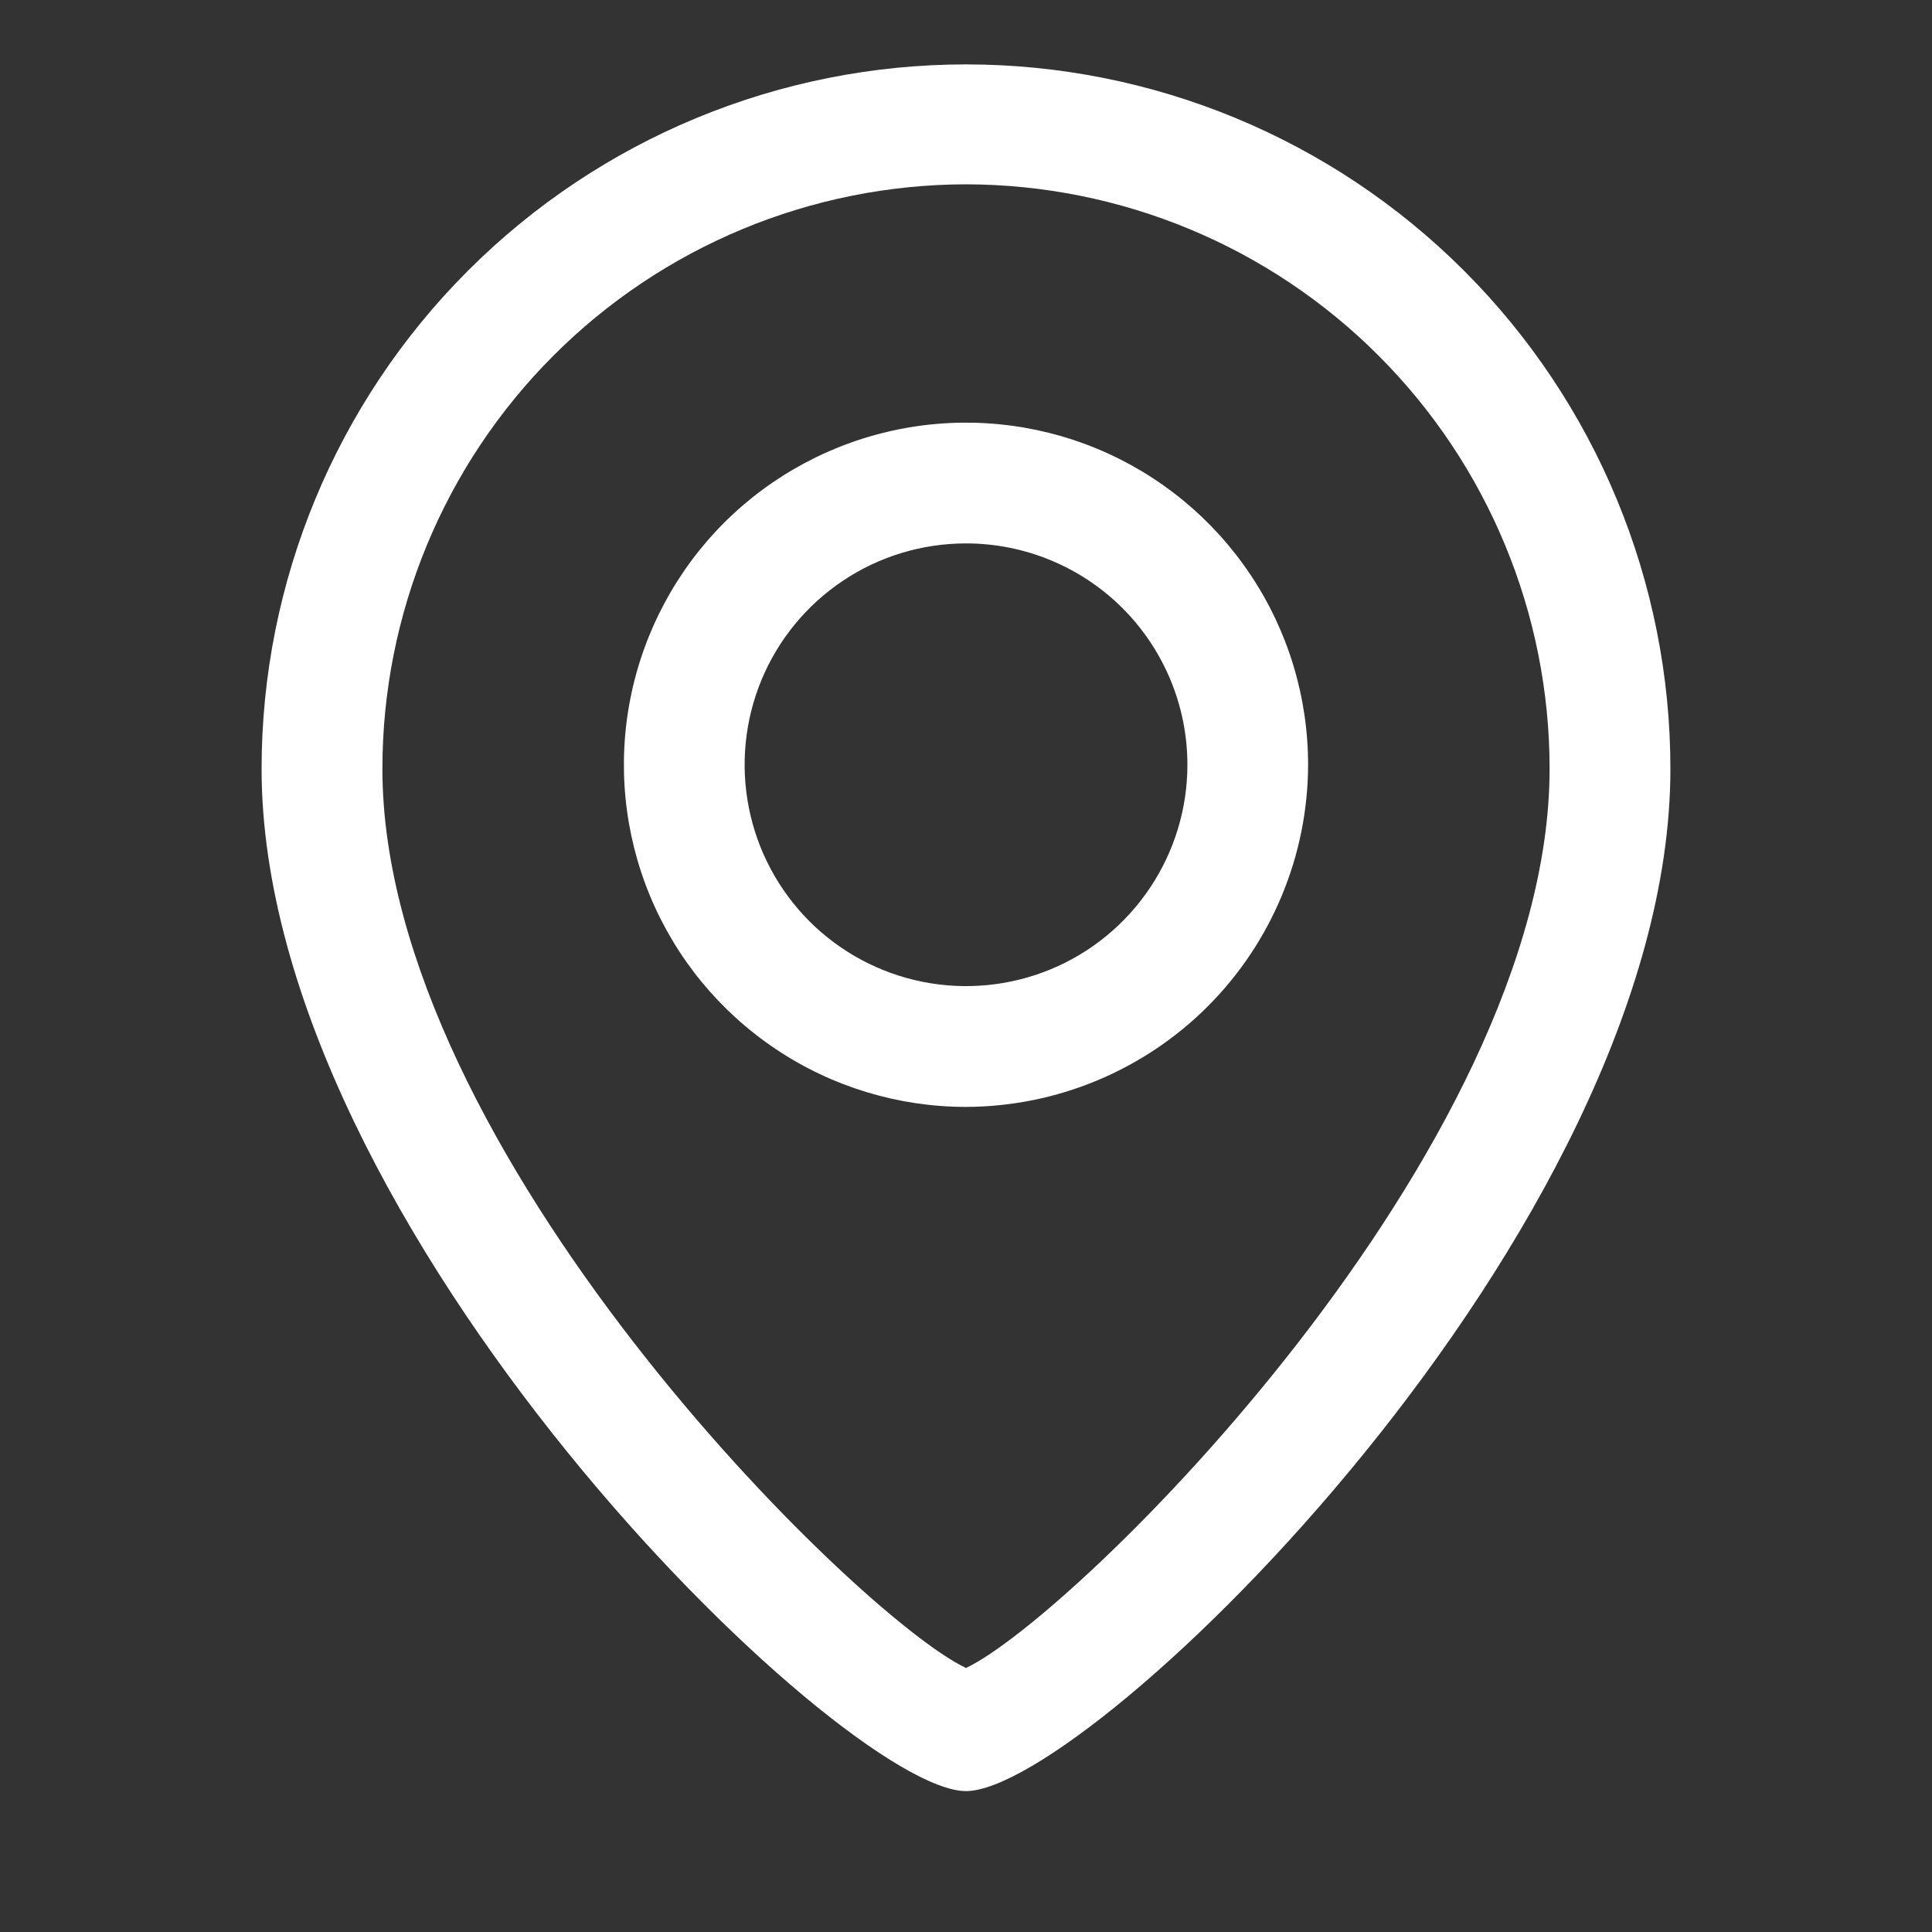
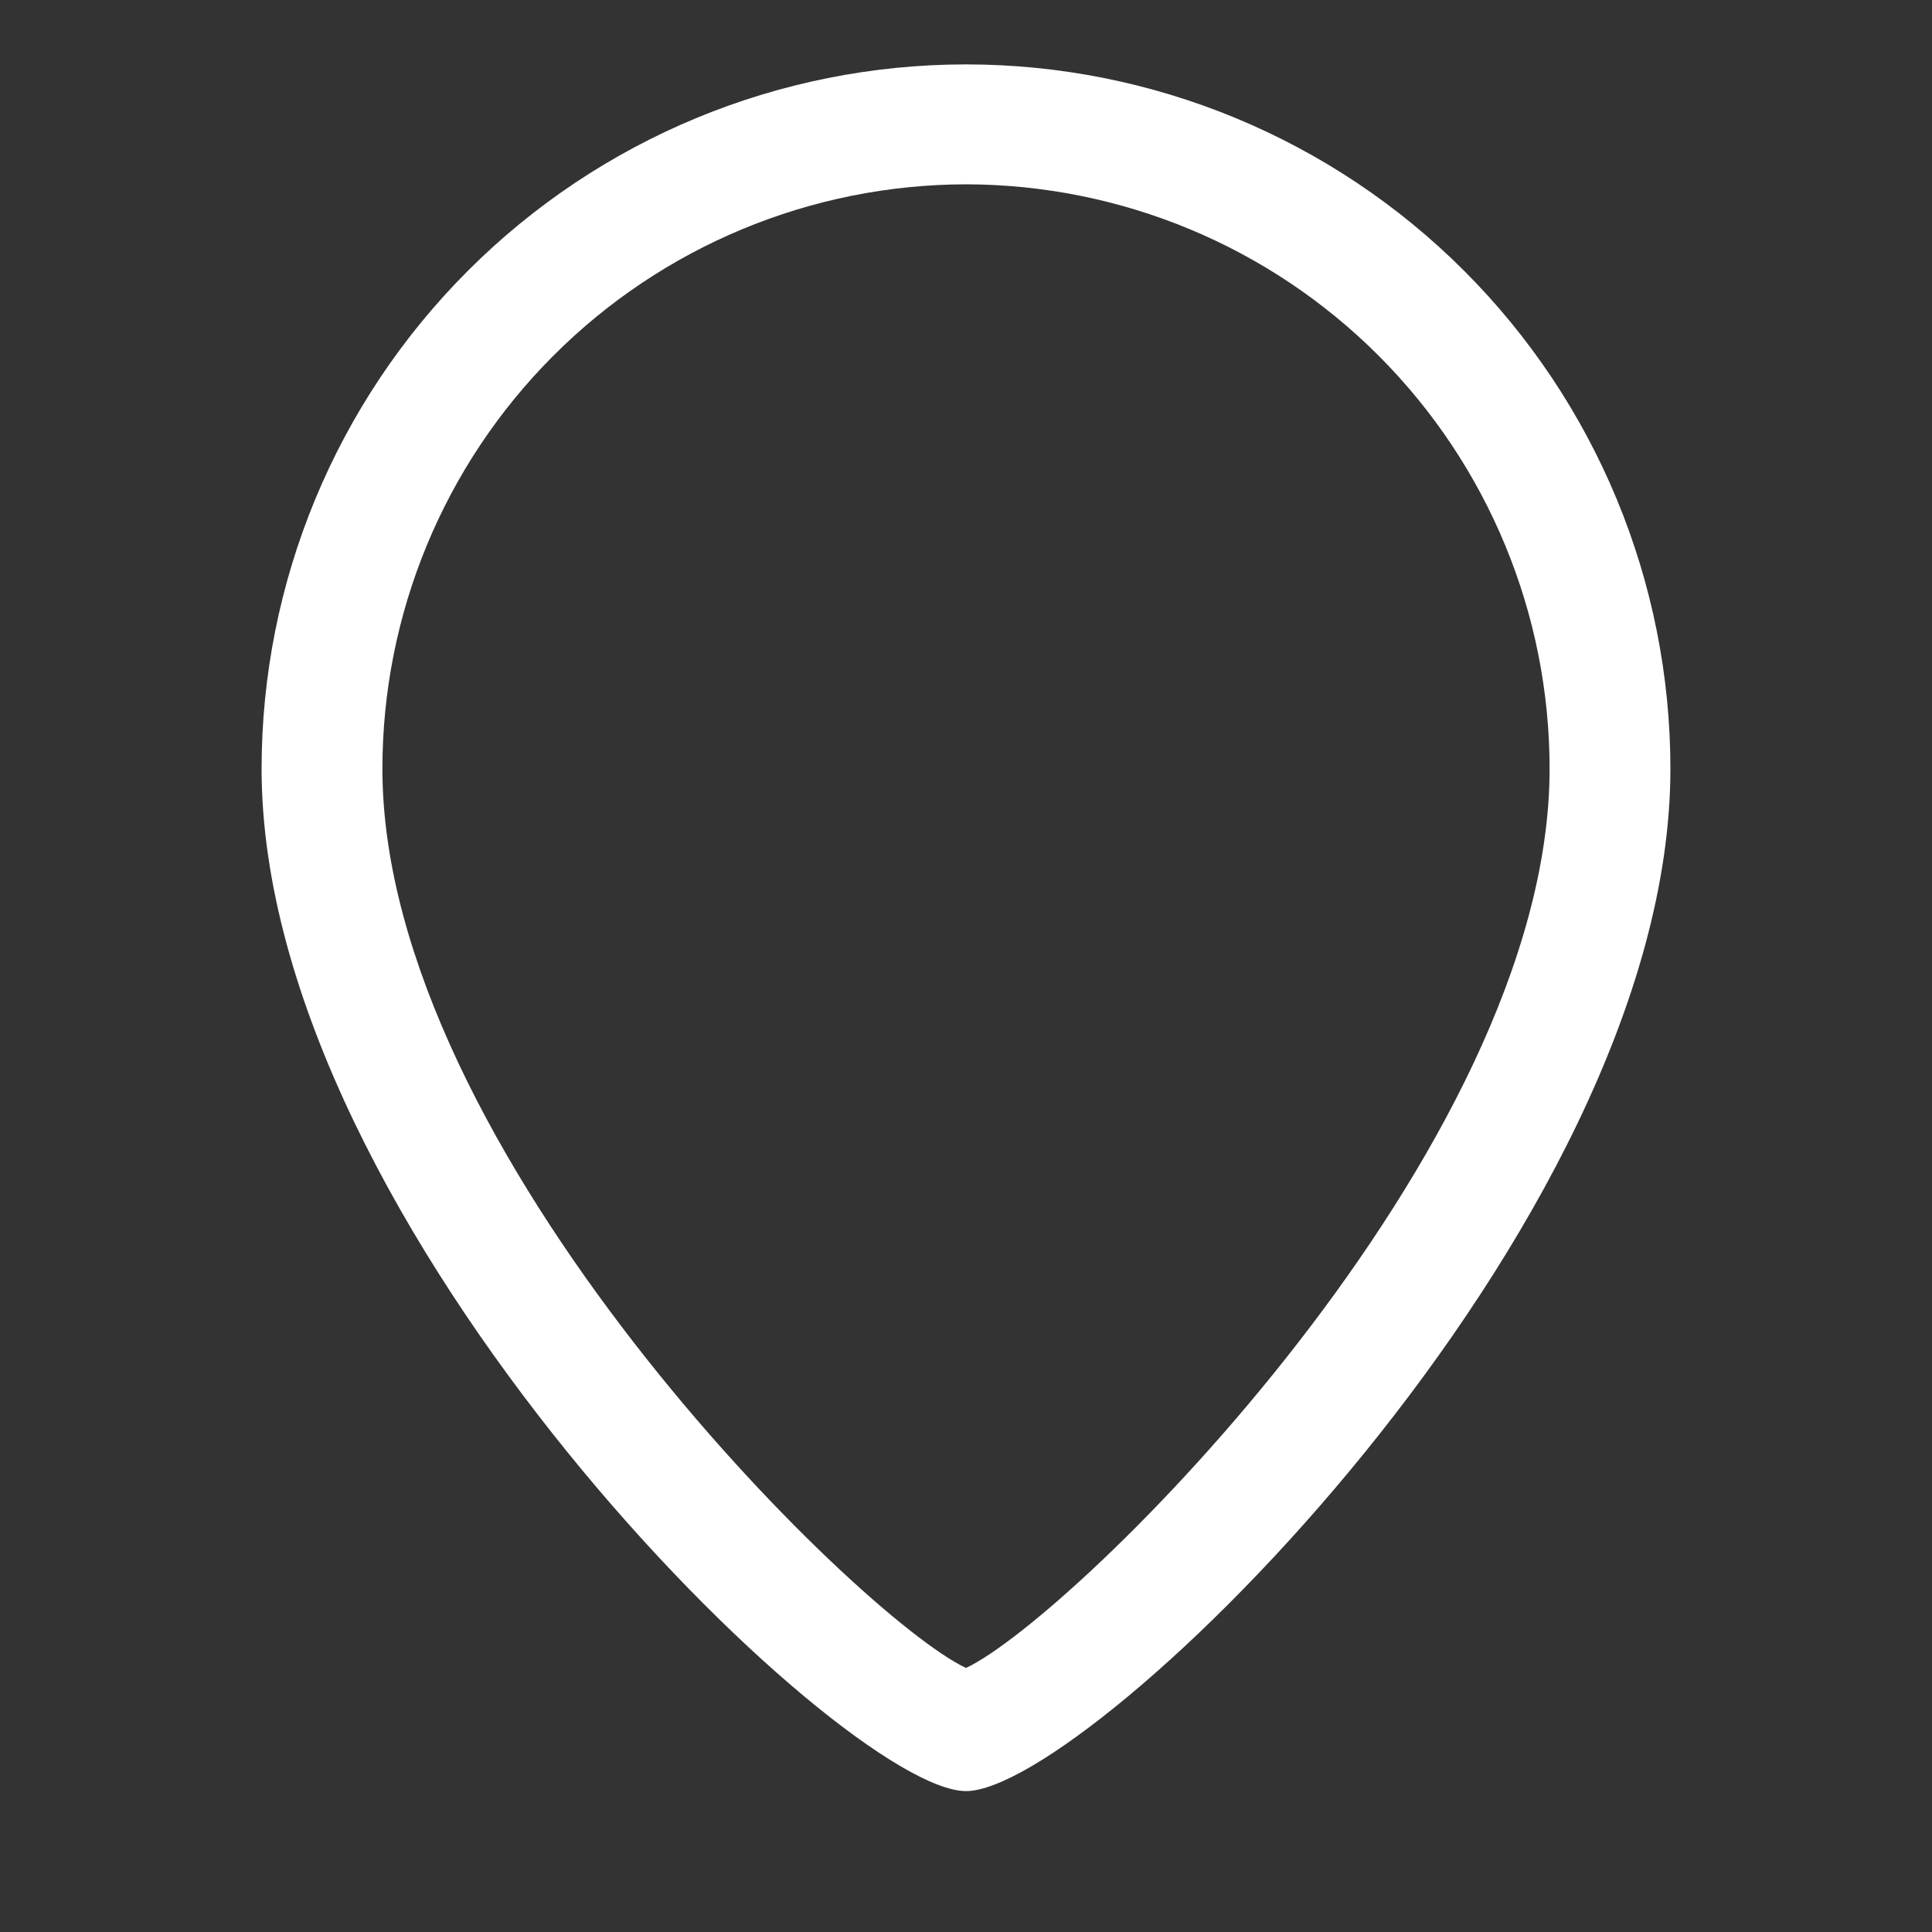
<svg xmlns="http://www.w3.org/2000/svg" width="30" height="30" viewBox="0 0 30 30" fill="none">
  <rect x="0" y="0" width="30" height="30" fill="#333333" stroke="none" />
  <path d="M15 27.812C13.075 27.812 4.062 19.062 4.062 11.938C4.062 9.037 5.215 6.255 7.266 4.204C9.317 2.152 12.099 1 15 1C17.901 1 20.683 2.152 22.734 4.204C24.785 6.255 25.938 9.037 25.938 11.938C25.938 19.087 16.925 27.812 15 27.812ZM15 2.862C12.595 2.866 10.29 3.823 8.591 5.525C6.892 7.226 5.938 9.533 5.938 11.938C5.938 17.863 13.325 25.113 15 25.9C16.675 25.113 24.062 17.863 24.062 11.938C24.062 9.533 23.108 7.226 21.409 5.525C19.71 3.823 17.405 2.866 15 2.862Z" fill="white" />
-   <path d="M15 17.188C13.949 17.188 12.922 16.876 12.049 16.292C11.175 15.708 10.494 14.879 10.092 13.908C9.69 12.937 9.585 11.869 9.79 10.839C9.995 9.808 10.501 8.861 11.243 8.118C11.986 7.376 12.933 6.87 13.964 6.665C14.994 6.46 16.062 6.565 17.033 6.967C18.004 7.369 18.833 8.05 19.417 8.924C20.001 9.797 20.312 10.824 20.312 11.875C20.309 13.283 19.748 14.632 18.753 15.628C17.757 16.623 16.408 17.184 15 17.188ZM15 8.438C14.32 8.438 13.655 8.639 13.09 9.017C12.525 9.395 12.084 9.931 11.824 10.559C11.564 11.188 11.496 11.879 11.629 12.546C11.761 13.212 12.089 13.825 12.569 14.306C13.05 14.786 13.663 15.114 14.329 15.246C14.996 15.379 15.687 15.311 16.316 15.051C16.944 14.791 17.48 14.35 17.858 13.785C18.236 13.22 18.438 12.555 18.438 11.875C18.438 10.963 18.075 10.089 17.431 9.444C16.786 8.8 15.912 8.438 15 8.438Z" fill="white" />
</svg>